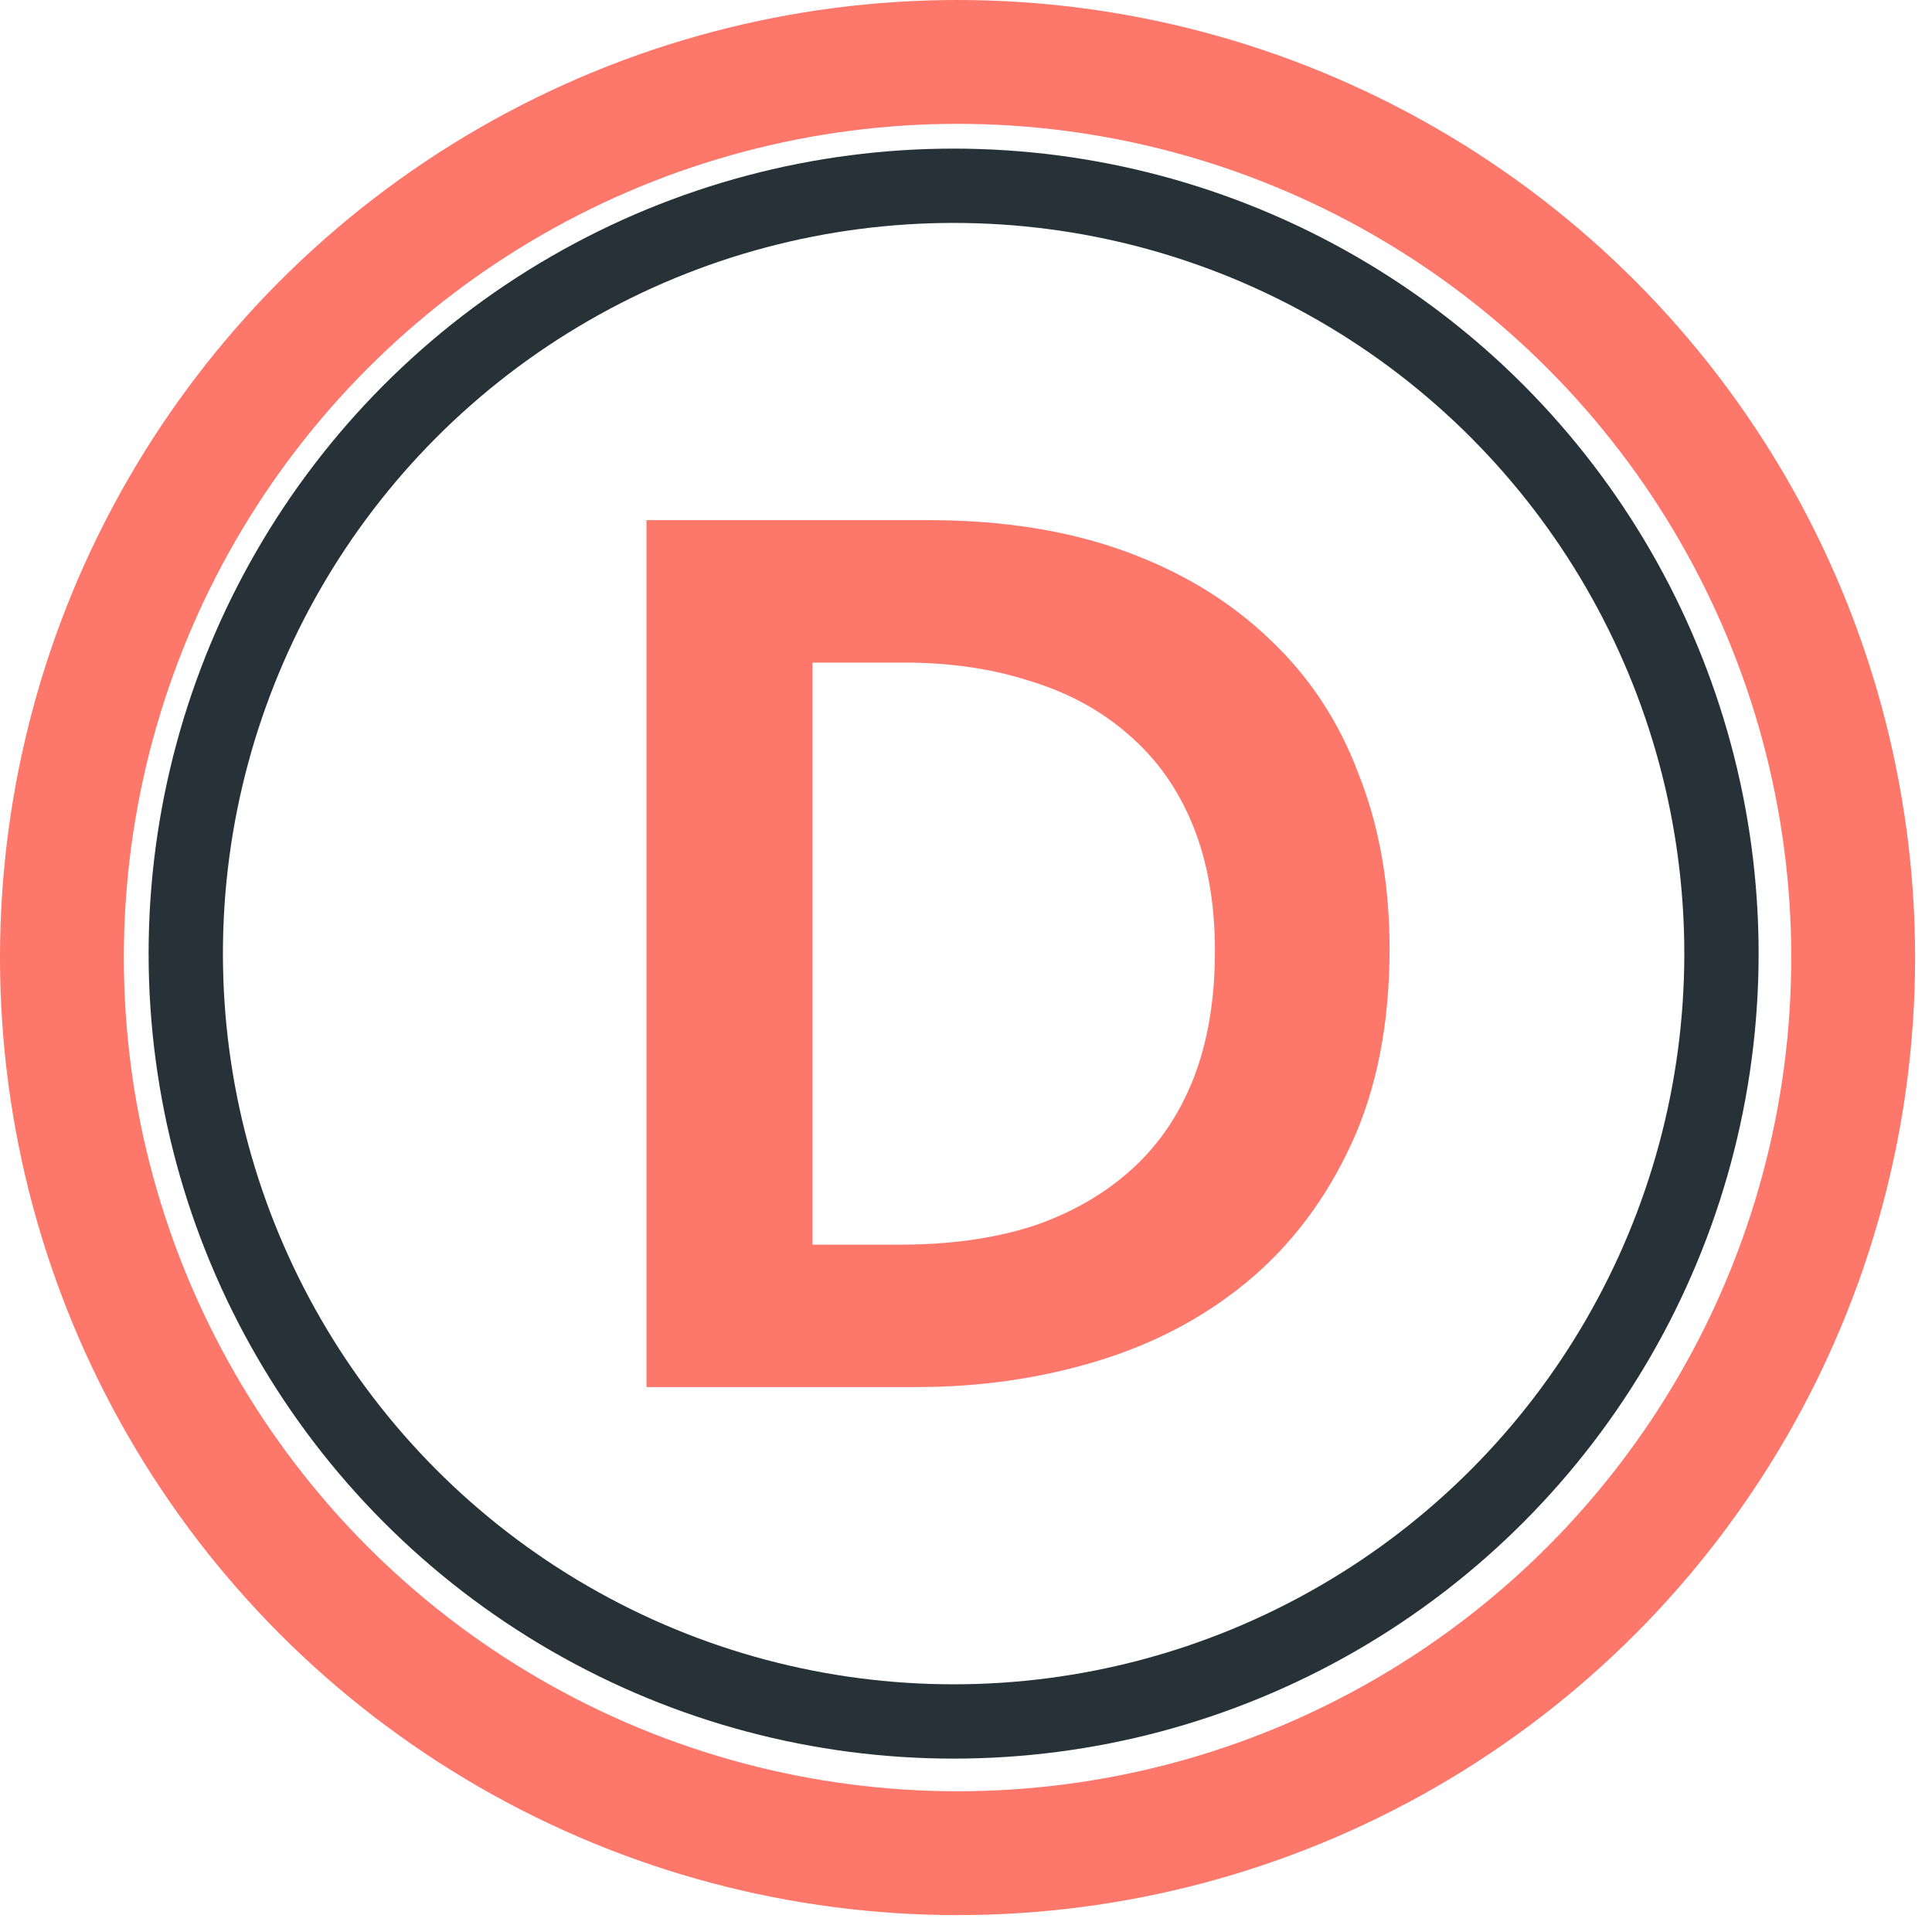
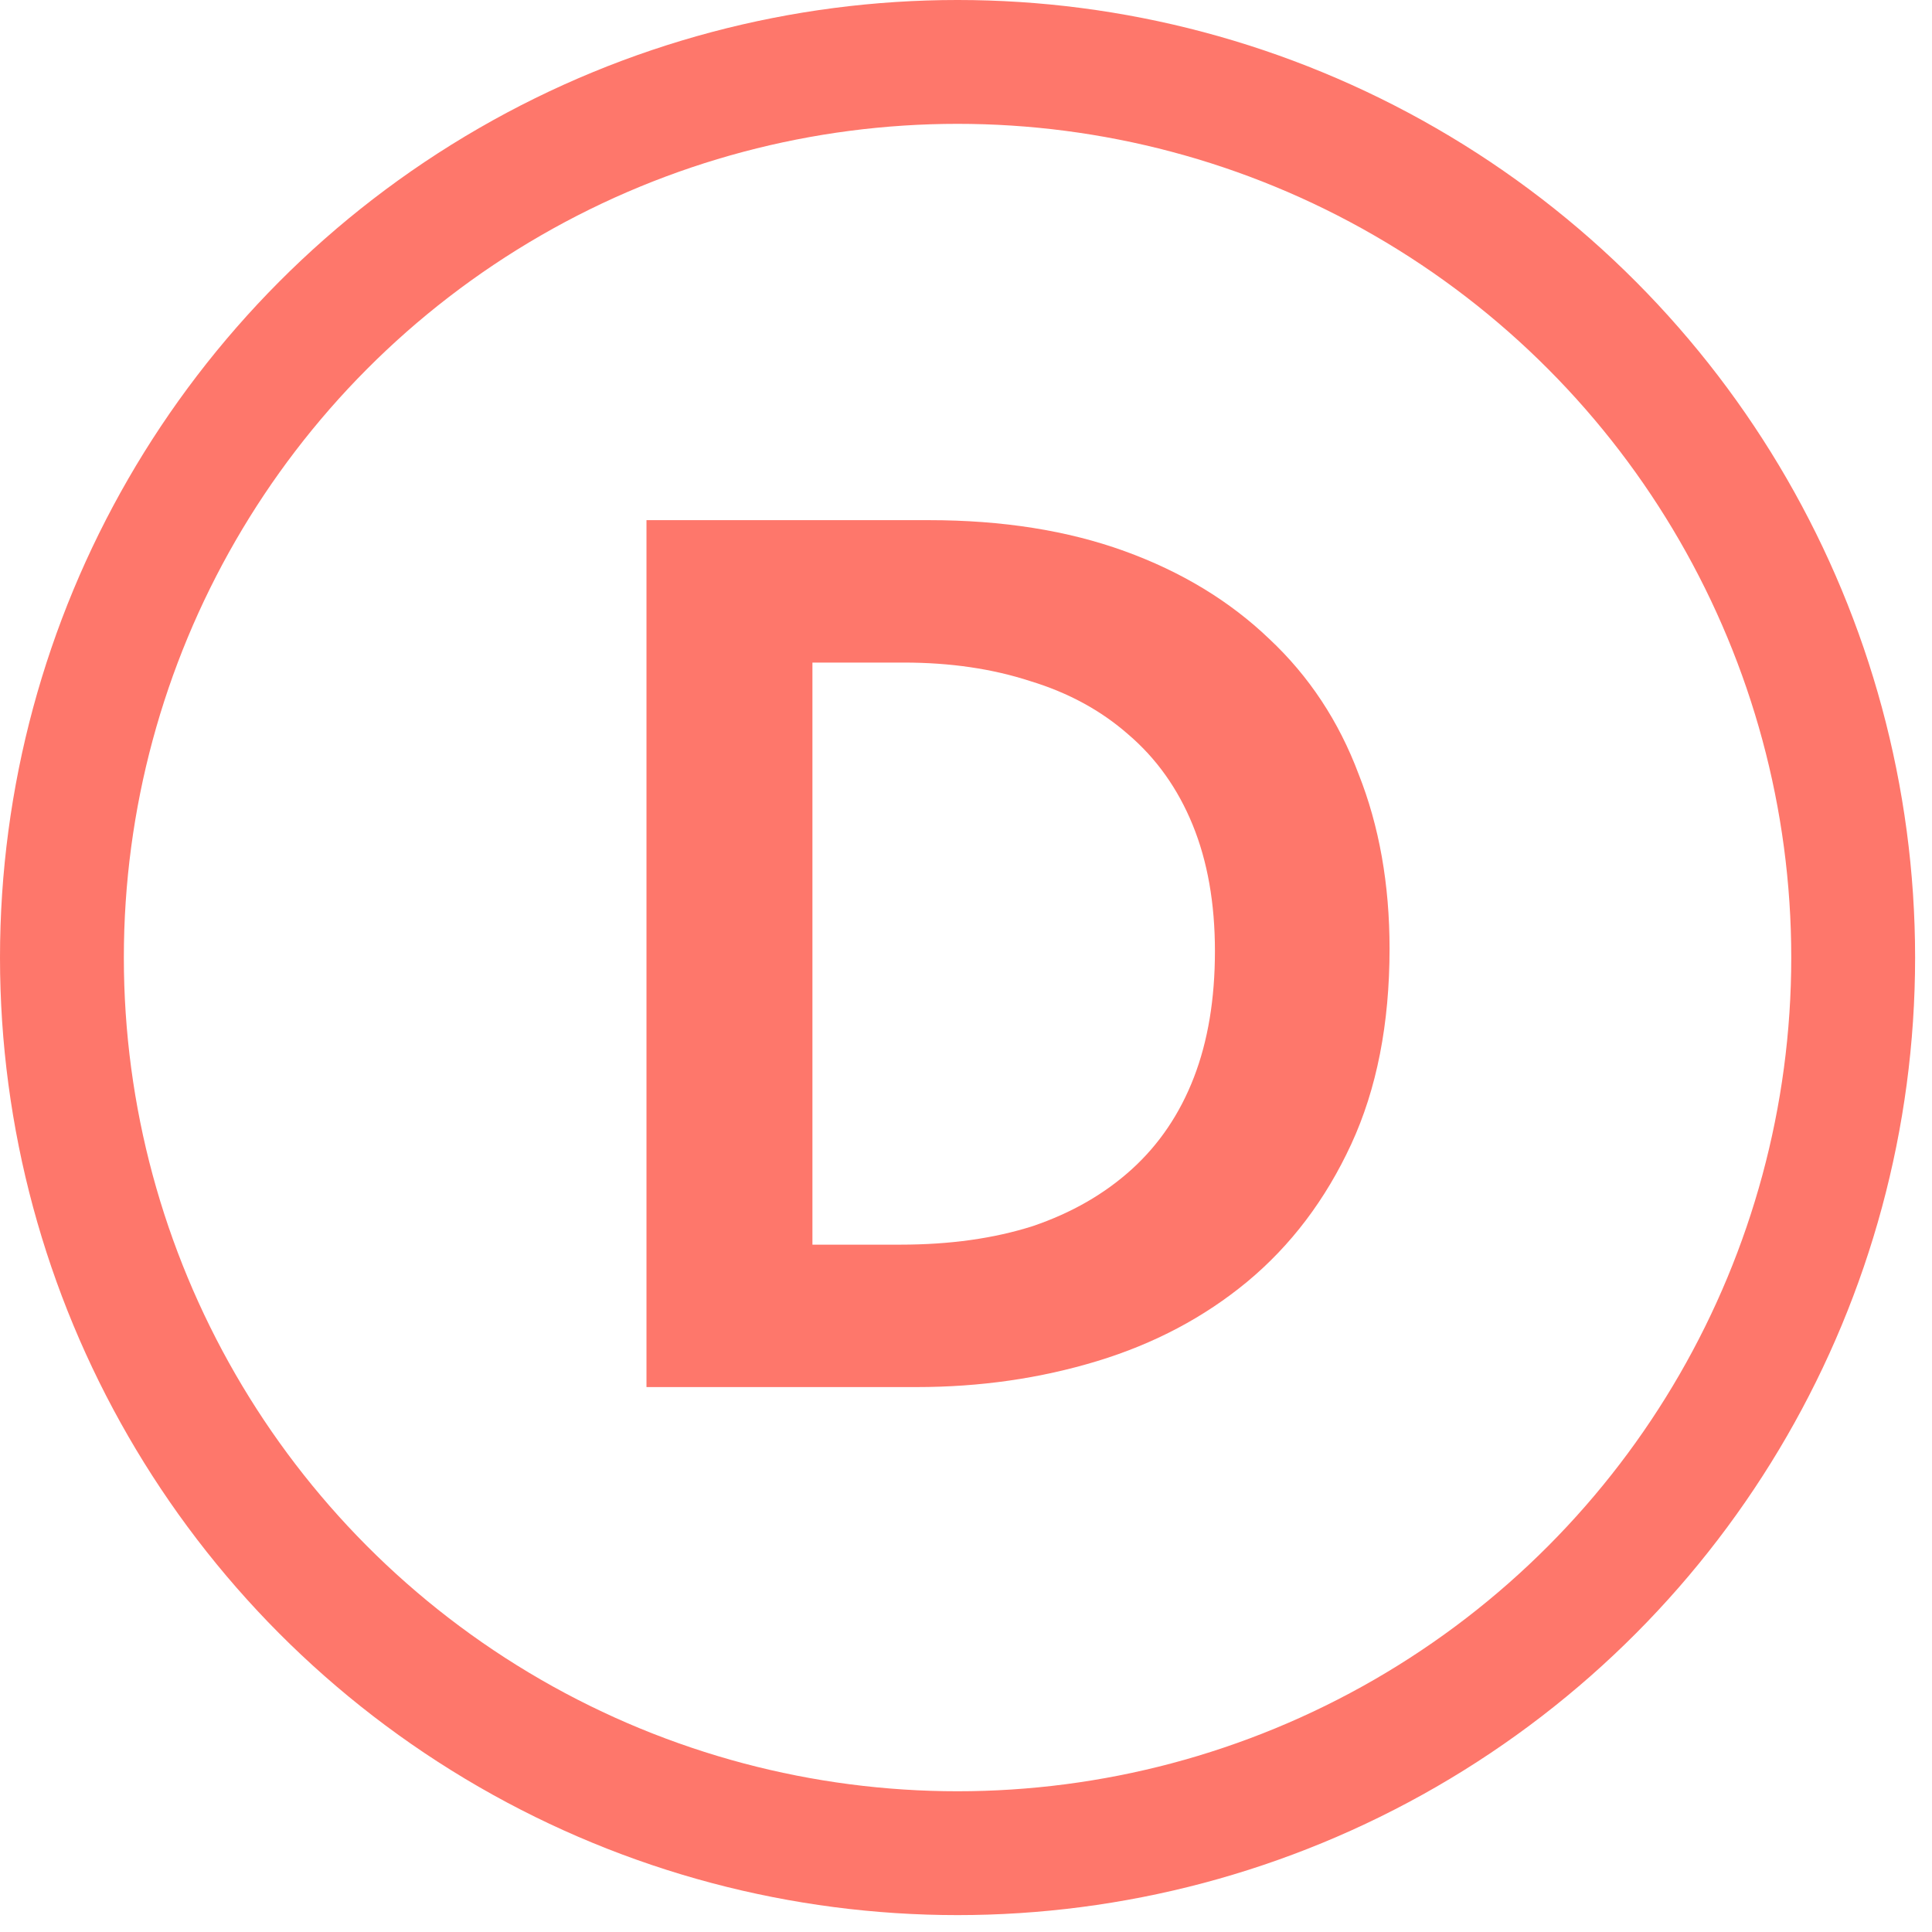
<svg xmlns="http://www.w3.org/2000/svg" width="78" height="78" viewBox="0 0 78 78" fill="none">
  <circle cx="38.659" cy="38.659" r="36.159" stroke="#FE776B" stroke-width="5" />
-   <circle cx="38.5" cy="38.5" r="31" stroke="#263238" stroke-width="3" />
  <path d="M36.35 50.25C38.35 50.25 40.133 50 41.7 49.5C43.267 48.967 44.6 48.2 45.7 47.2C46.8 46.2 47.633 44.967 48.2 43.5C48.767 42.033 49.05 40.333 49.05 38.4C49.05 36.467 48.75 34.767 48.15 33.3C47.55 31.833 46.683 30.617 45.55 29.65C44.45 28.683 43.133 27.967 41.6 27.5C40.067 27 38.367 26.75 36.5 26.75H29.05V21H37.5C40.467 21 43.1 21.417 45.4 22.25C47.7 23.083 49.65 24.267 51.25 25.8C52.85 27.3 54.05 29.117 54.85 31.25C55.683 33.35 56.1 35.7 56.1 38.3C56.1 41.333 55.583 43.967 54.55 46.2C53.517 48.433 52.117 50.283 50.35 51.75C48.617 53.183 46.6 54.25 44.3 54.95C42 55.65 39.567 56 37 56H29L29.05 50.25H36.35ZM32.8 21V56H26.1V21H32.8Z" fill="#FE776B" />
</svg>